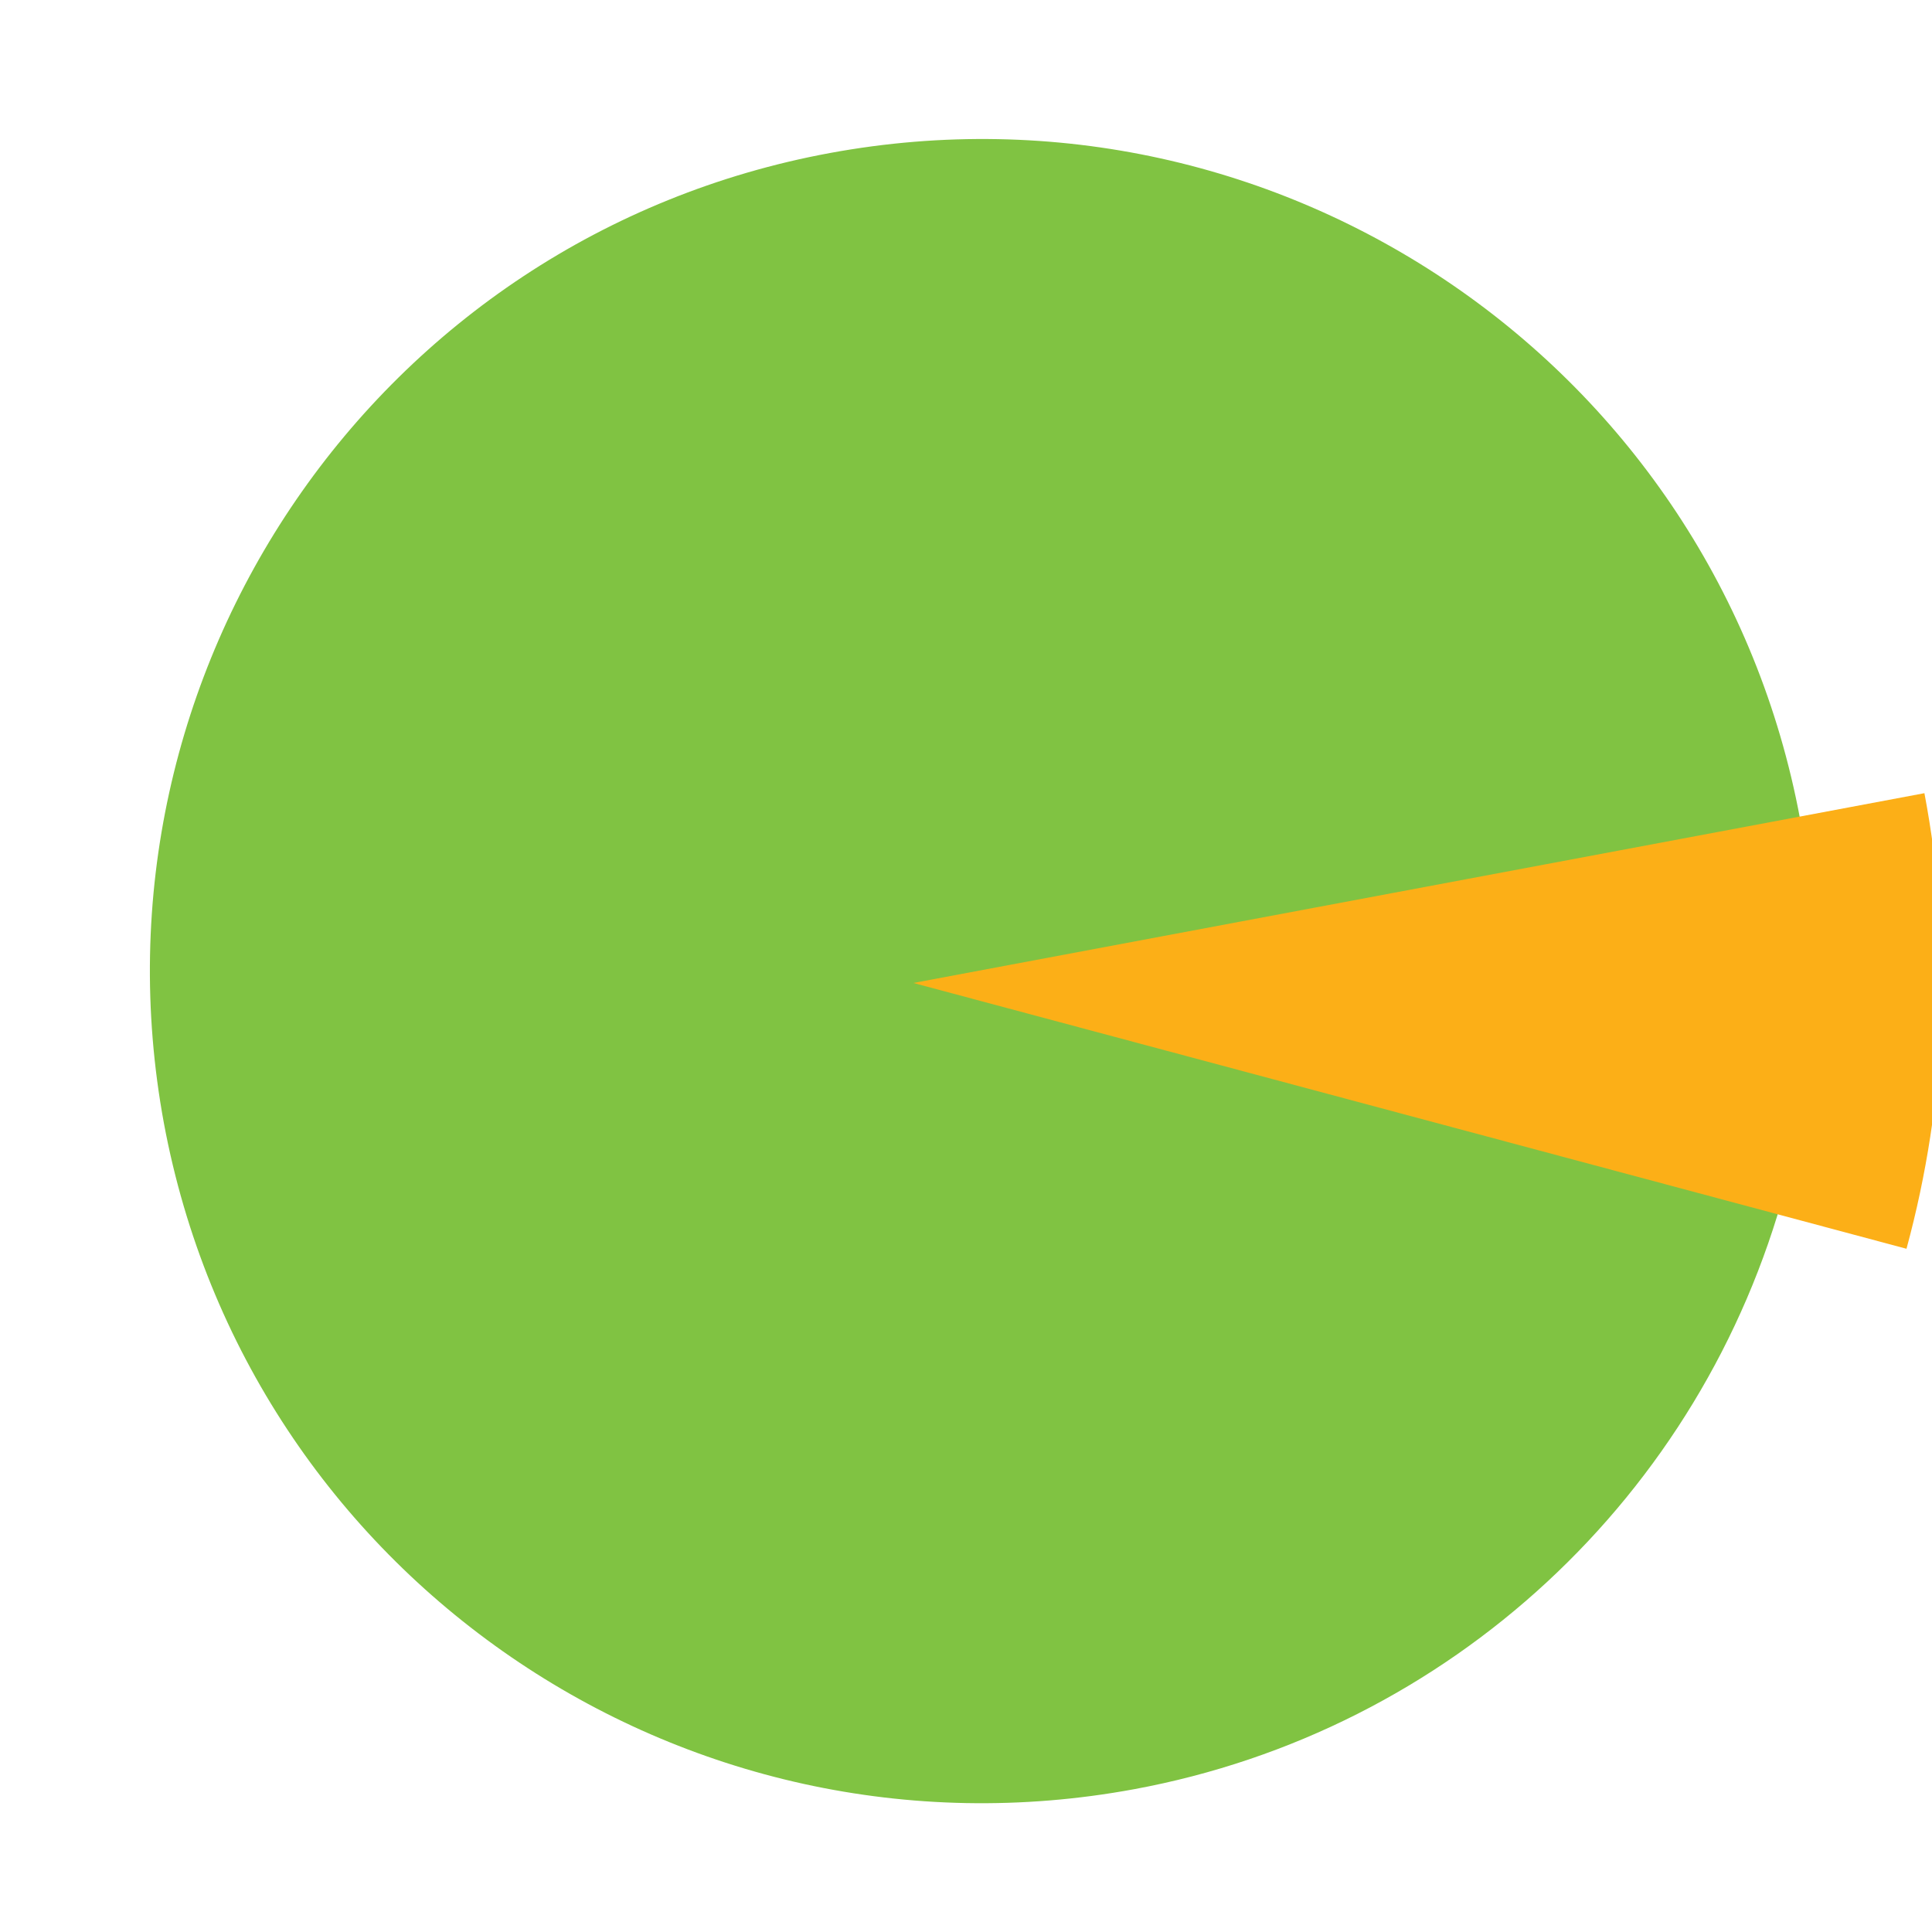
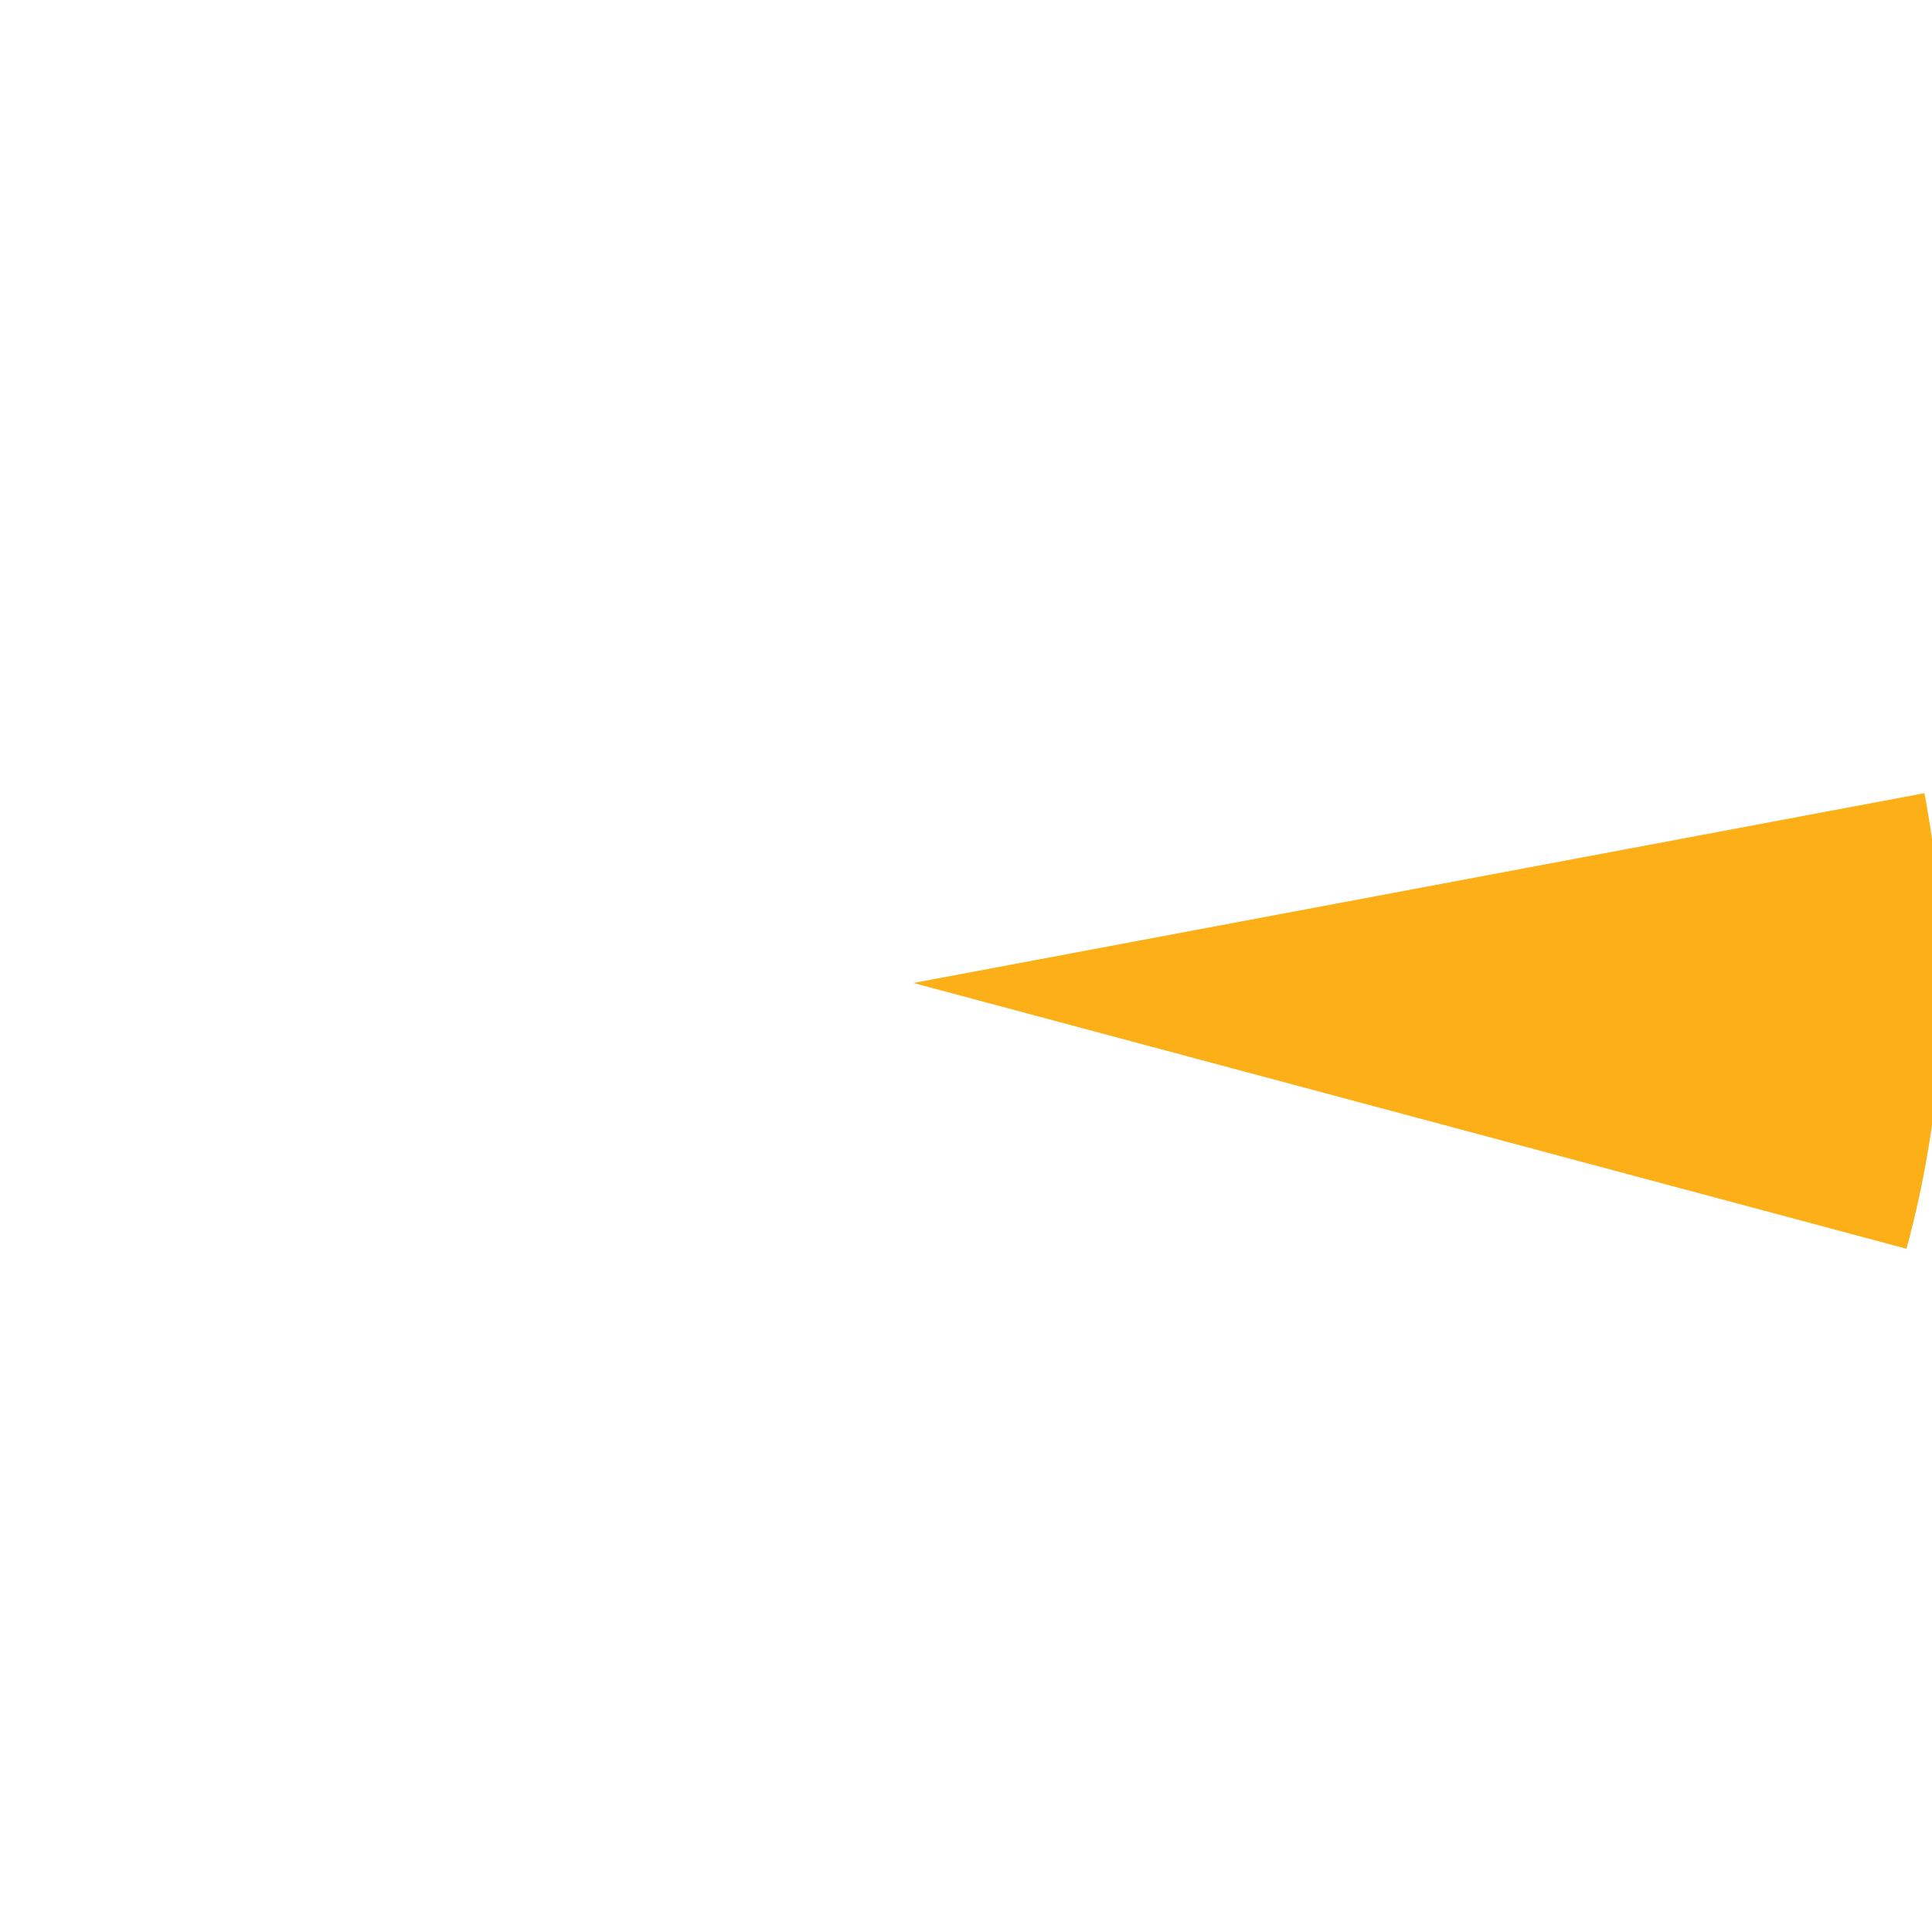
<svg xmlns="http://www.w3.org/2000/svg" version="1.1" id="Layer_1" x="0px" y="0px" viewBox="0 0 270 270" style="enable-background:new 0 0 270 270;" xml:space="preserve">
  <style type="text/css">
	.st0{fill:#80C342;}
	.st1{fill:#FCAF17;}
</style>
  <g id="Group_1049" transform="translate(-19641.917 -6826.619) rotate(105)">
    <g transform="matrix(-0.26, -0.97, 0.97, -0.26, 1510.31, -20739.49)">
-       <path id="Path_1421-2" class="st0" d="M250.5,114c-11.7-62.9-72.1-104.3-135-92.7s-104.3,72.1-92.7,135    c11.7,62.9,72.1,104.3,135,92.7c43.9-8.1,79.1-40.8,90.7-83.9l-111.8-30L250.5,114z" />
-     </g>
+       </g>
    <g transform="matrix(-0.26, -0.97, 0.97, -0.26, 1510.31, -20739.49)">
      <path id="Path_1422-2" class="st1" d="M267.8,110.4c4,21.1,3.1,42.8-2.5,63.4l-138.2-37L267.8,110.4z" />
    </g>
  </g>
</svg>